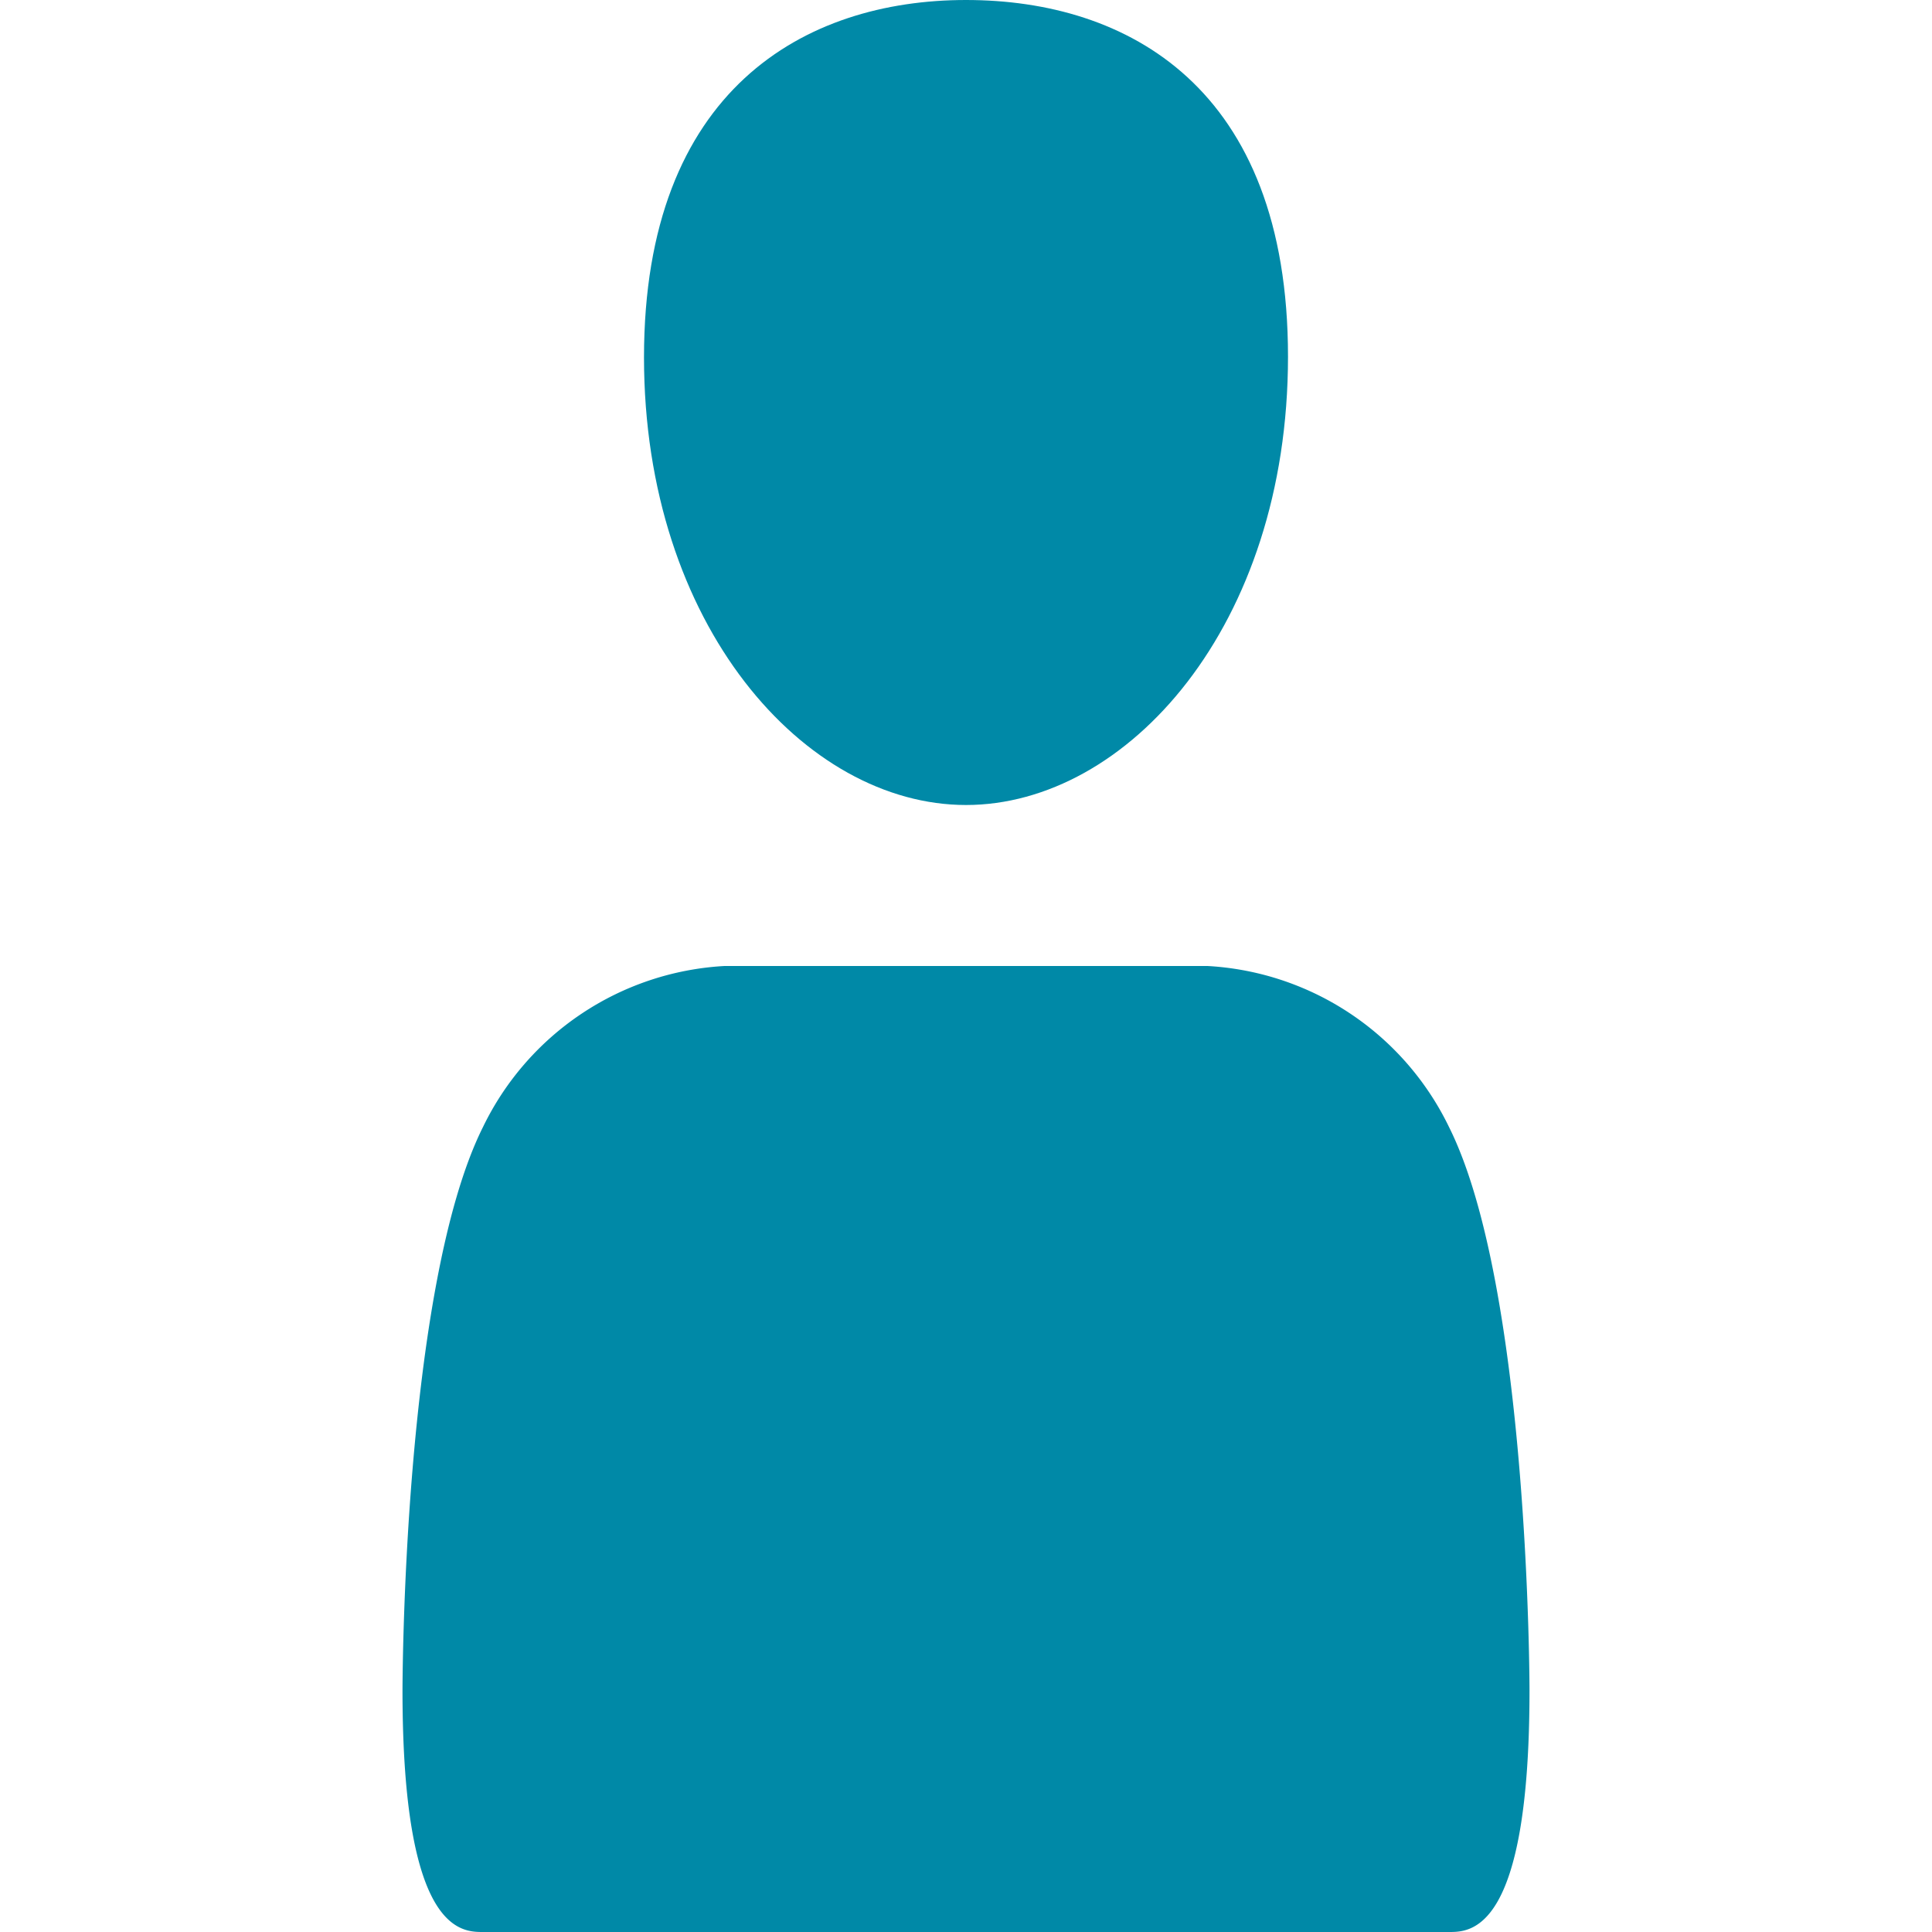
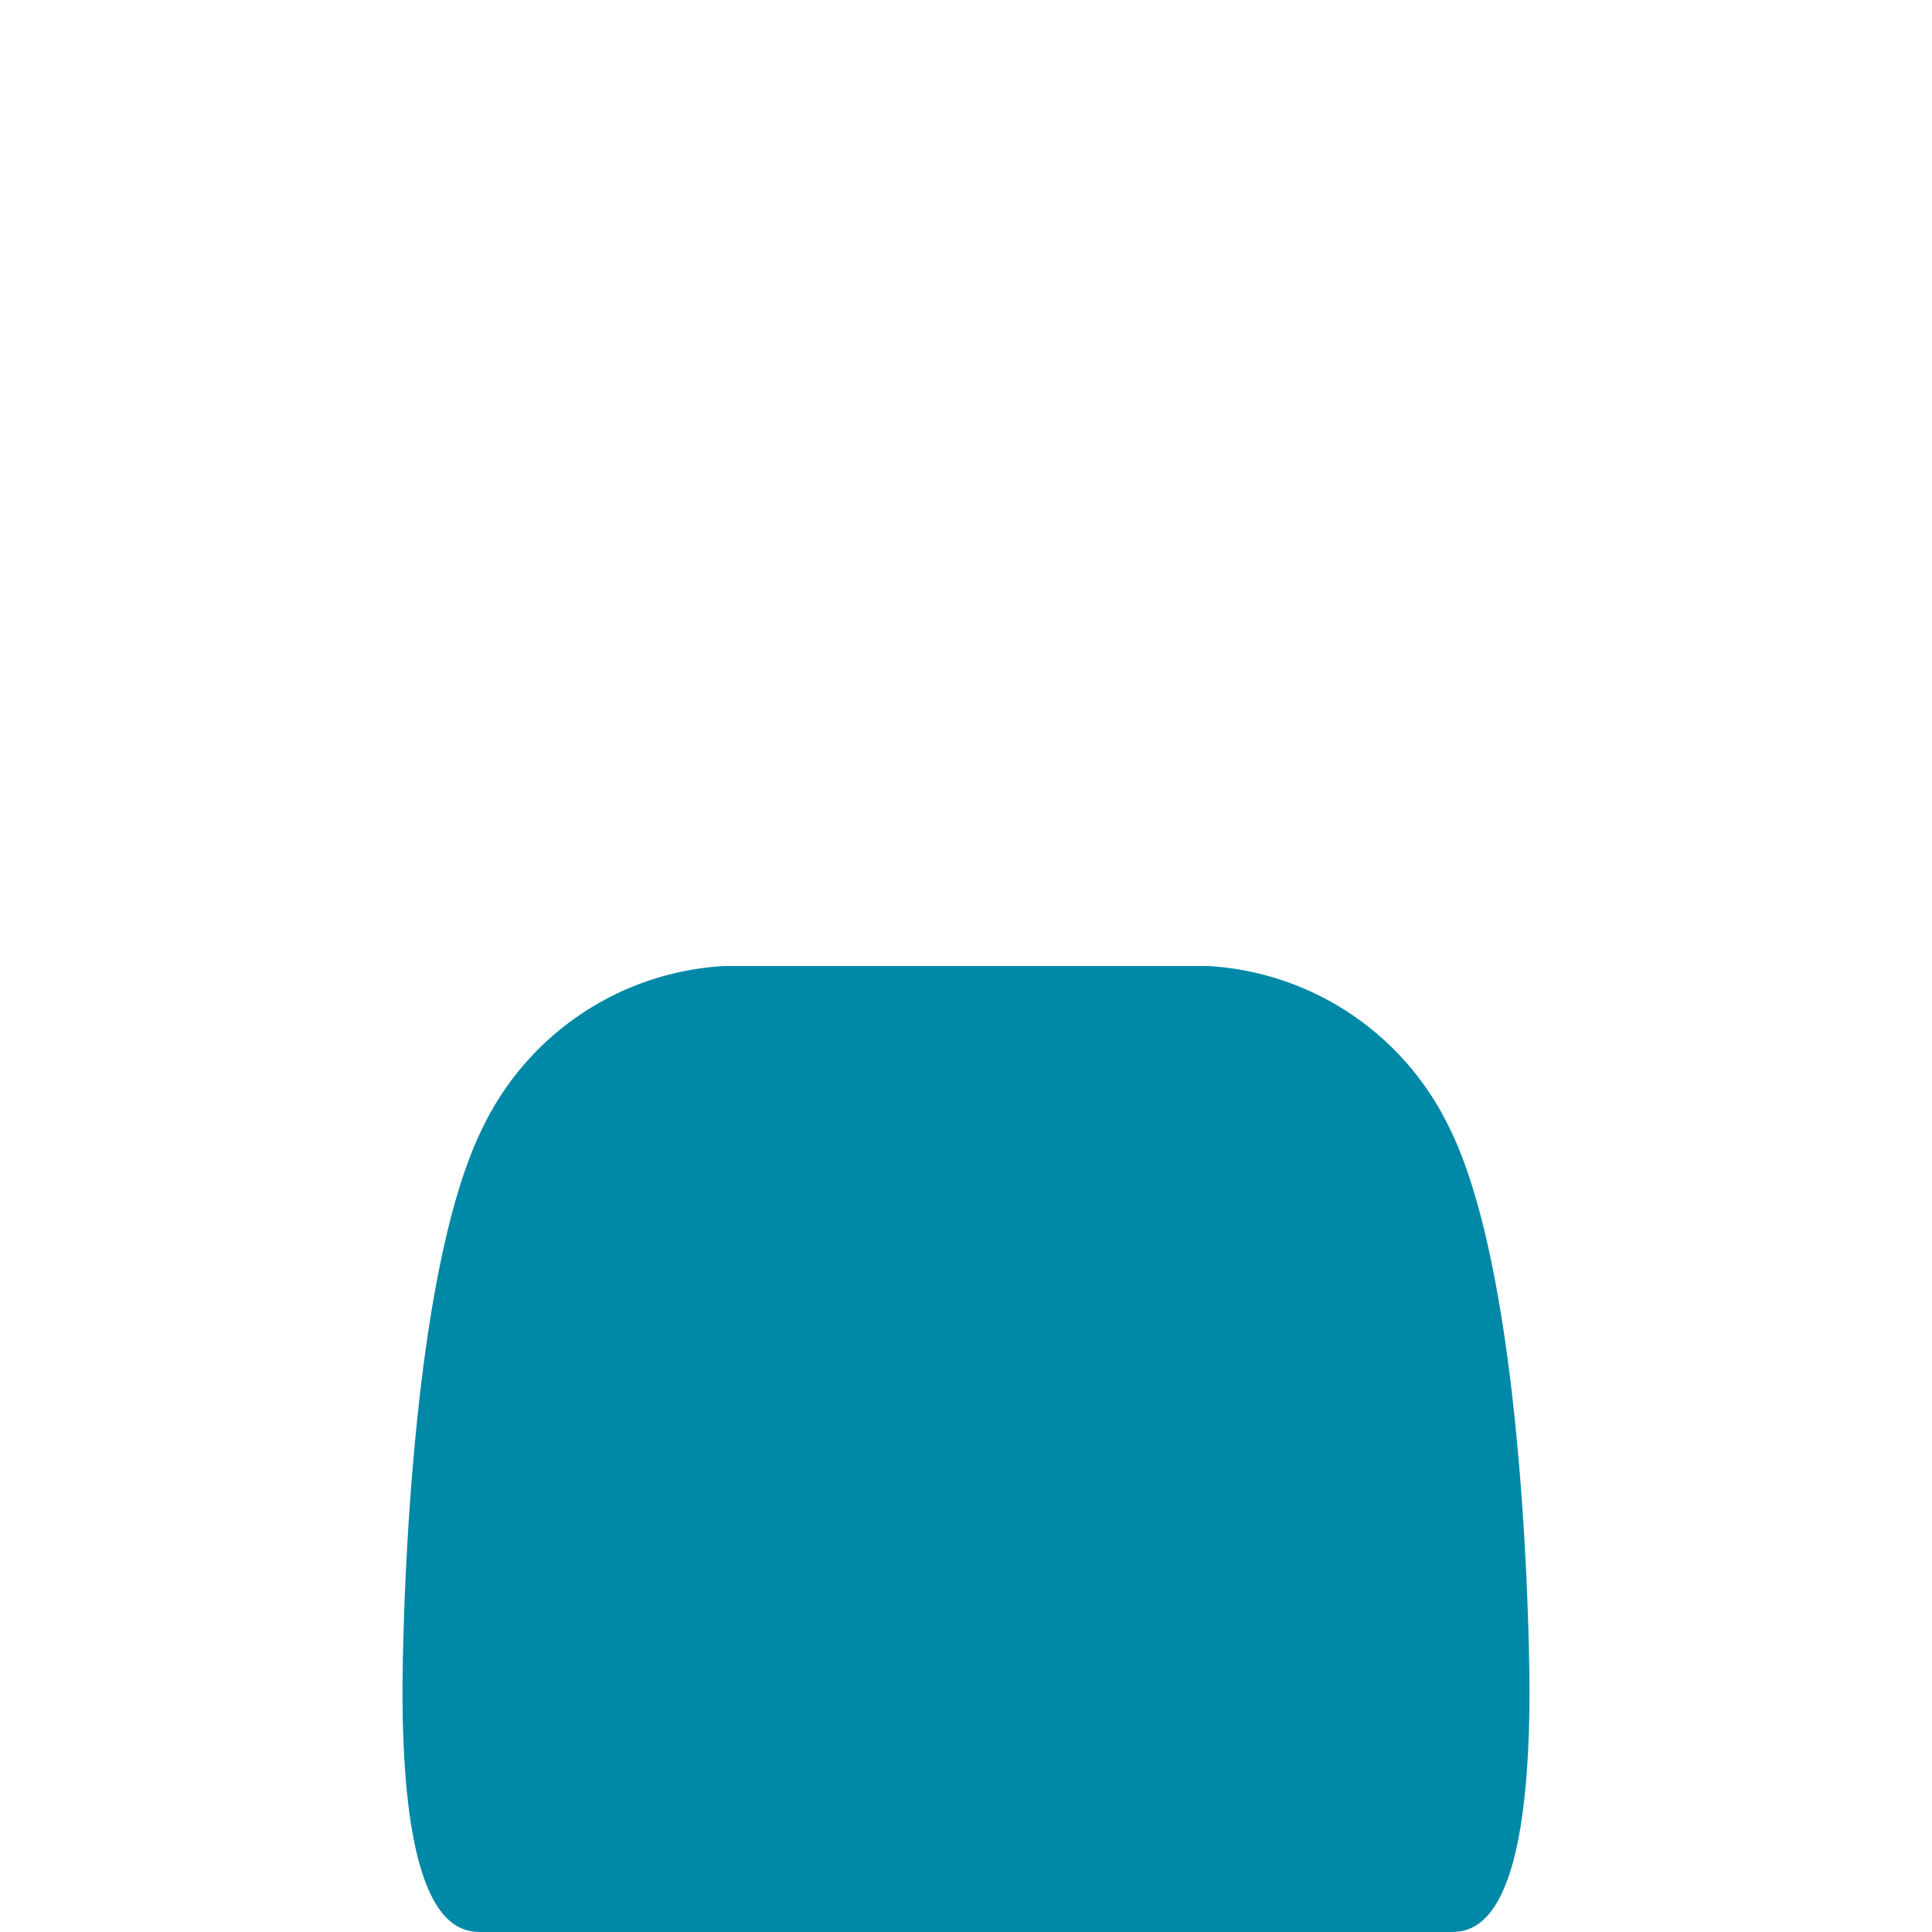
<svg xmlns="http://www.w3.org/2000/svg" id="Main" viewBox="0 0 24 24" preserveAspectRatio="xMinYMid">
  <defs>
    <style>.cls-1{fill:#0089a7;}.cls-2{fill:none;}</style>
  </defs>
  <title>benutzer</title>
-   <path class="cls-1" d="M12,0C10,0,8,1.11,8,4.44S10,10,12,10s4-2.22,4-5.57S14,0,12,0Z" />
  <path class="cls-1" d="M19,21s0-5-1-7a3.55,3.55,0,0,0-3-2H9a3.55,3.55,0,0,0-3,2c-1,2-1,7-1,7,0,3,.73,3,1,3H18C18.27,24,19,24,19,21Z" />
  <g id="Begrenzungsrahmen">
-     <rect class="cls-2" width="24" height="24" />
-   </g>
+     </g>
</svg>